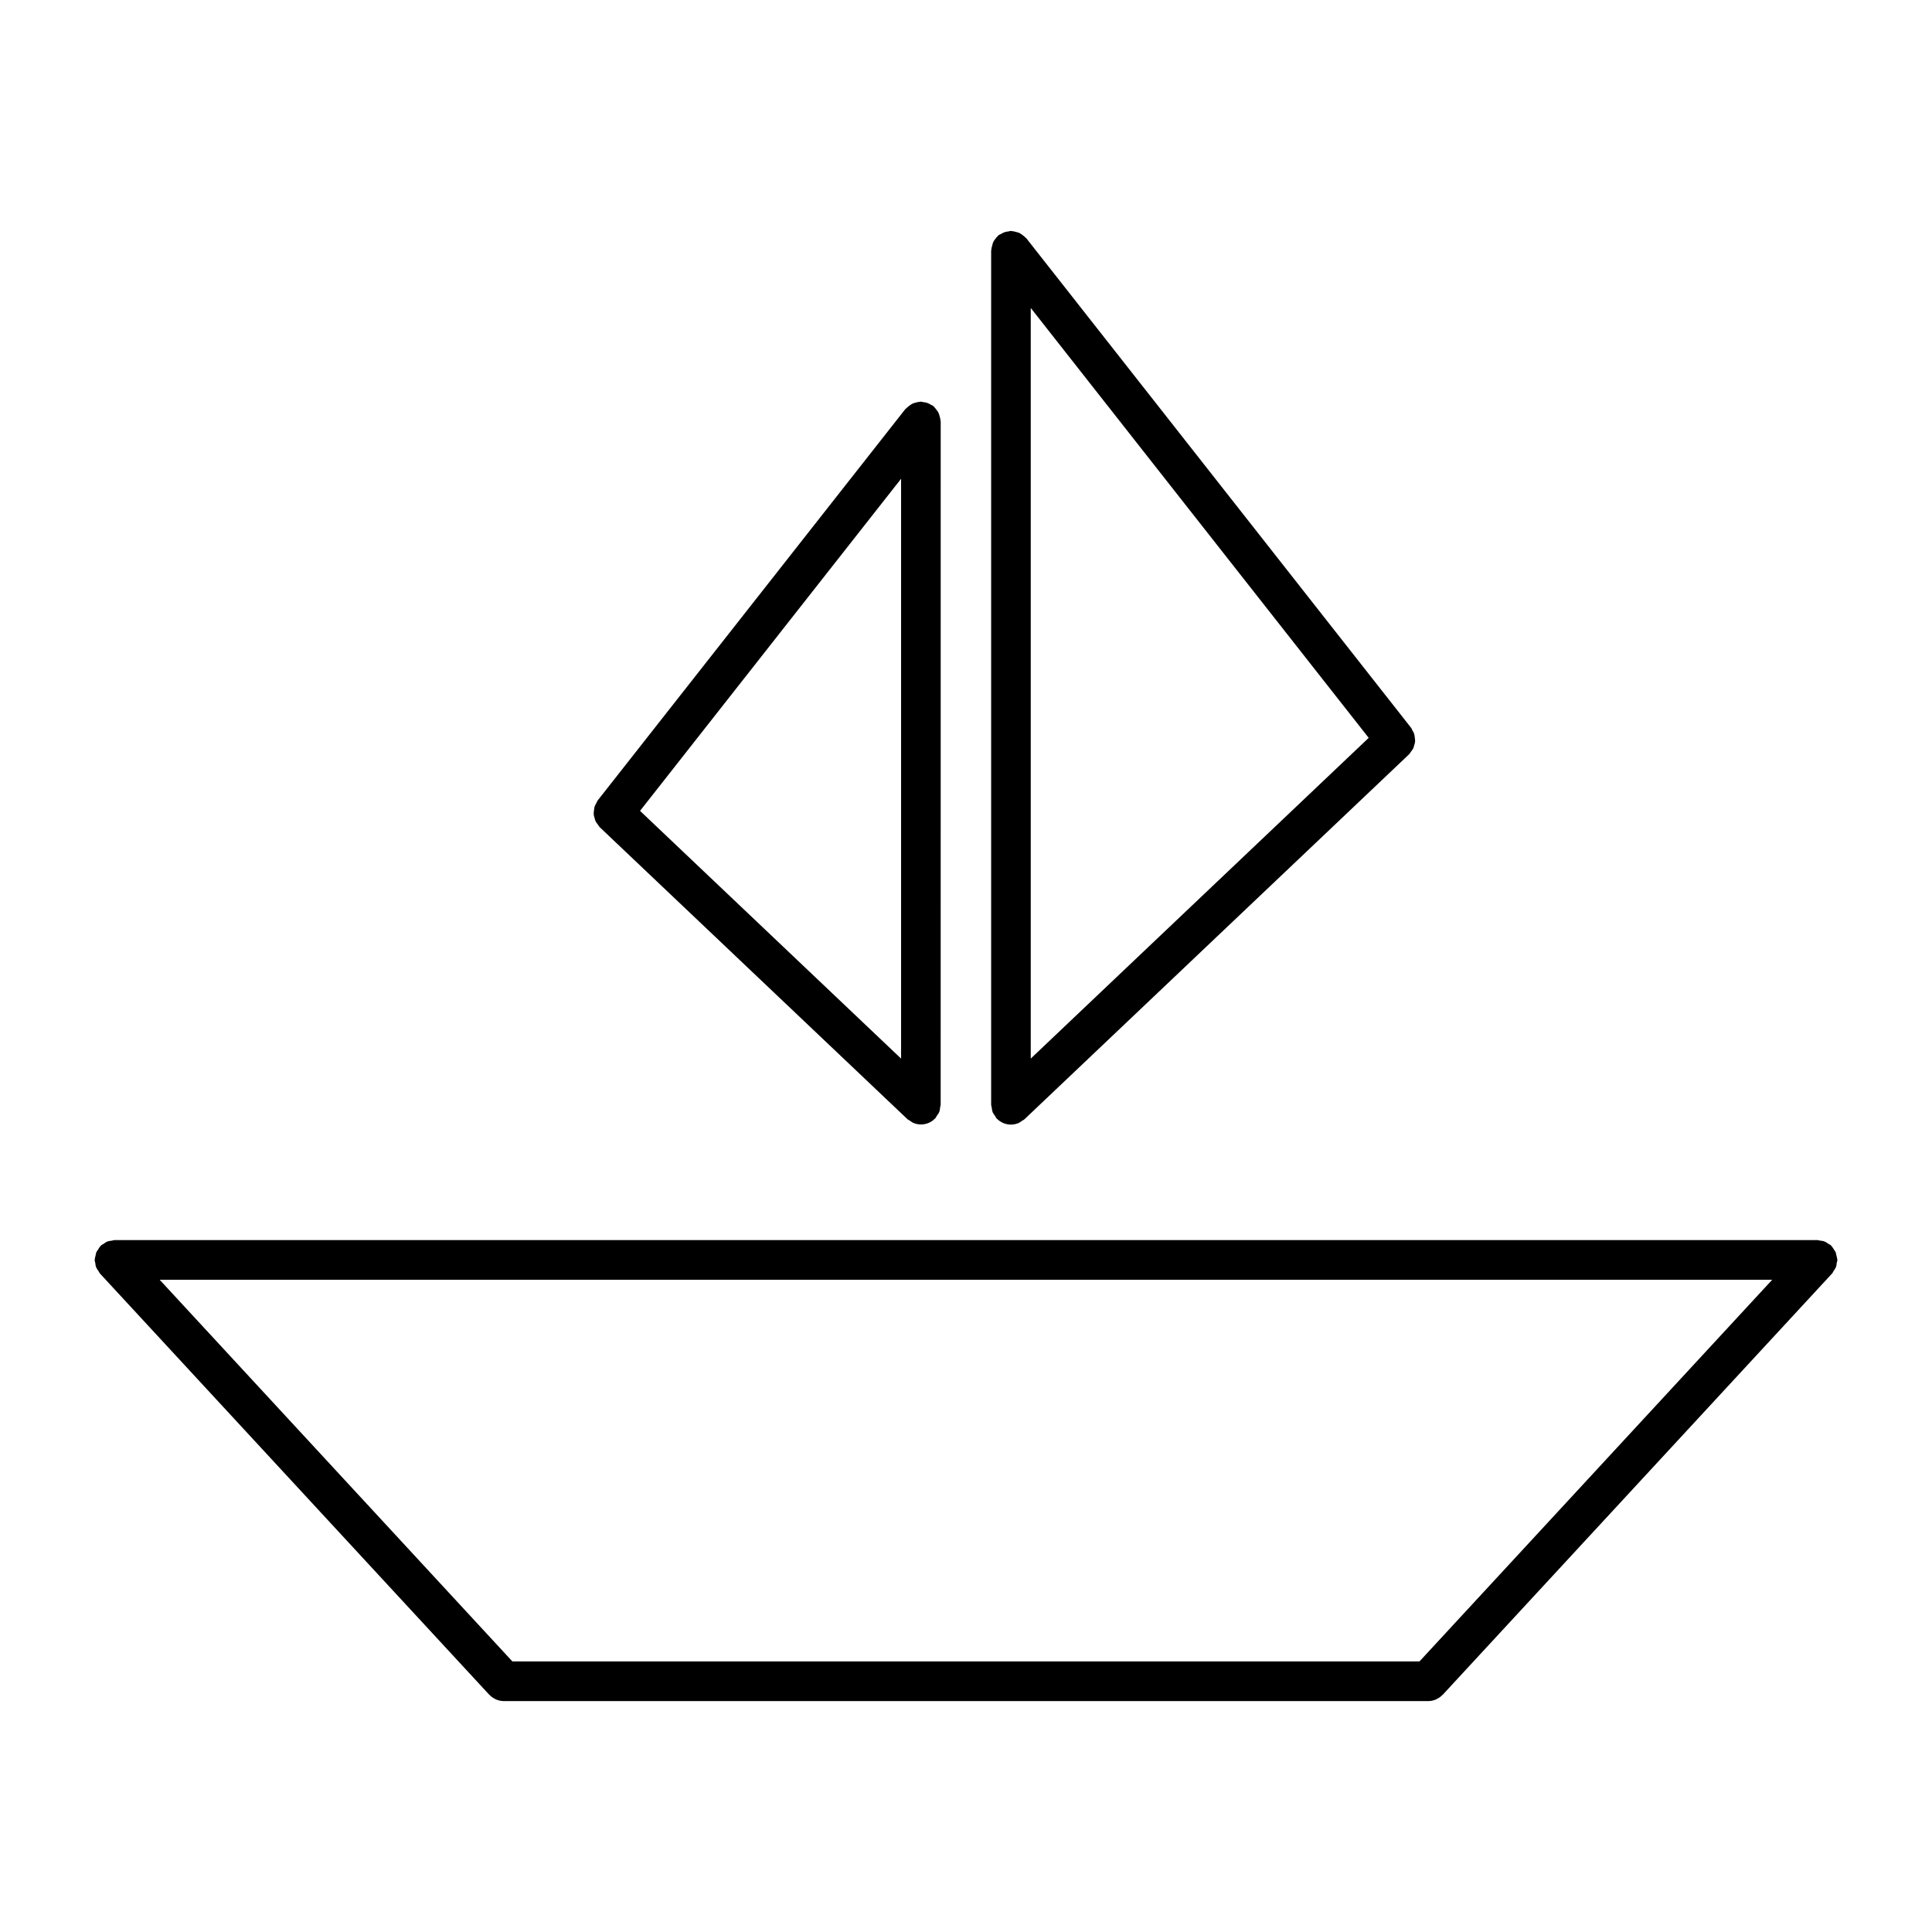
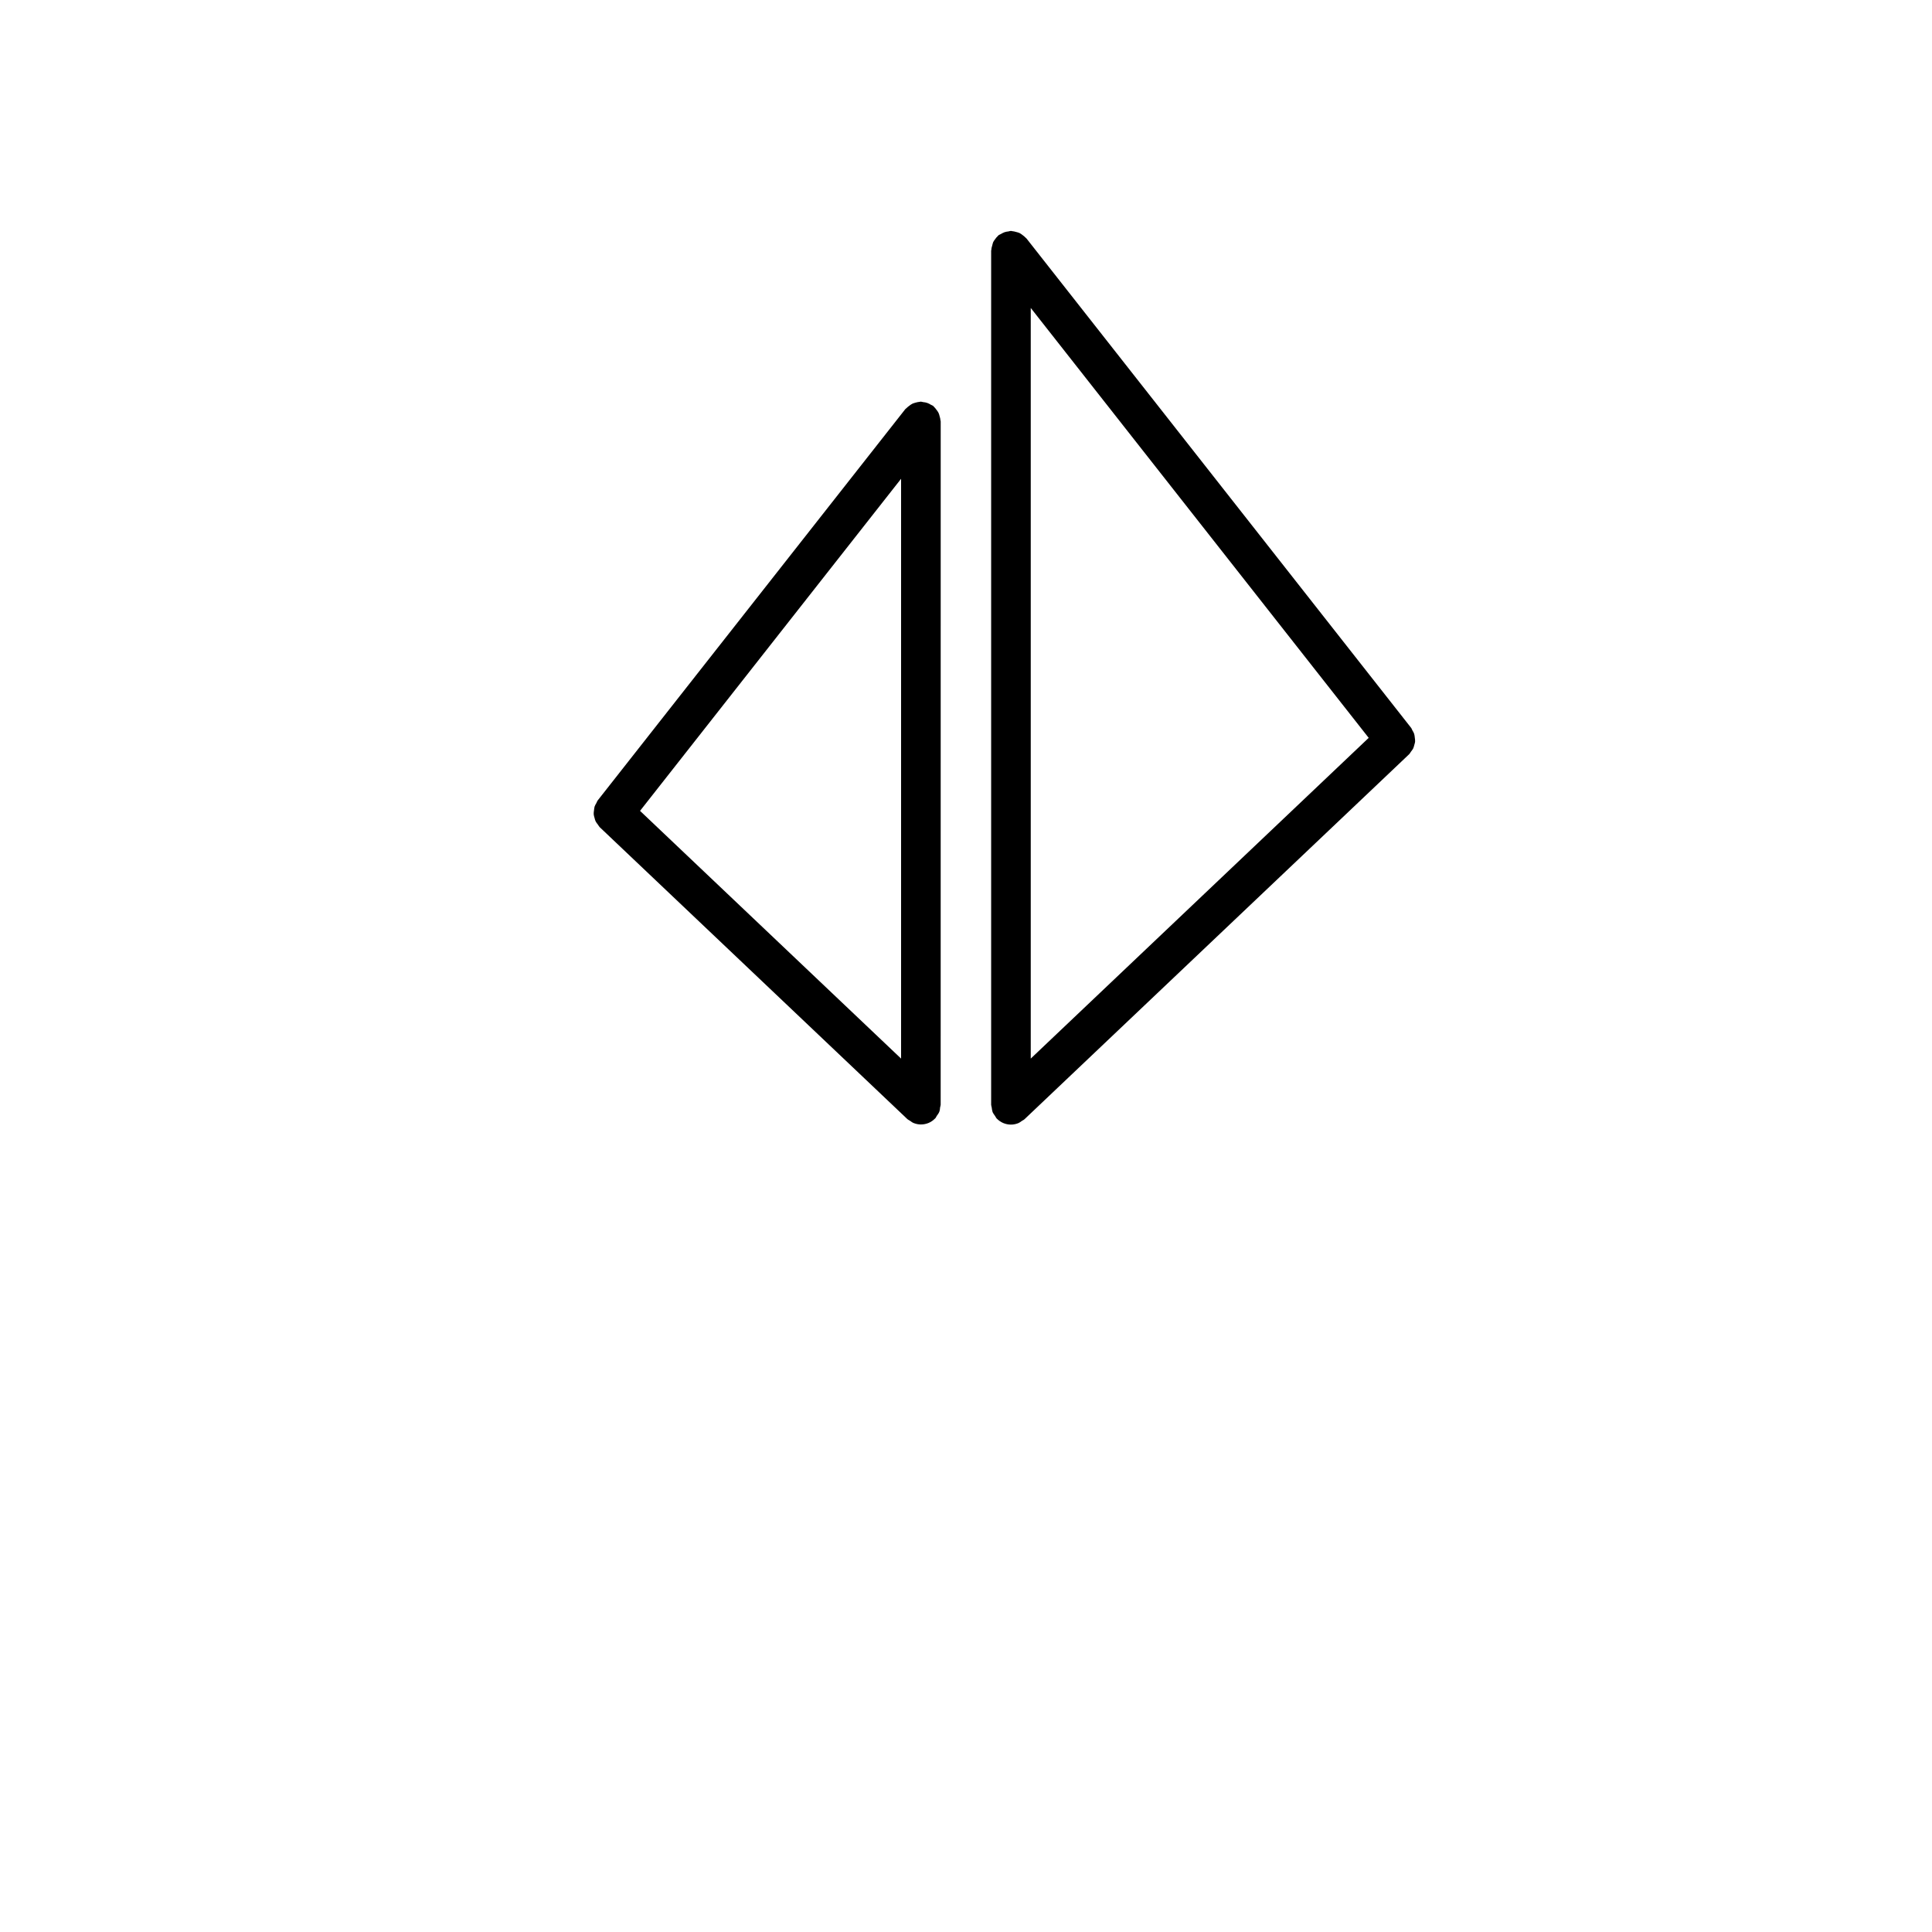
<svg xmlns="http://www.w3.org/2000/svg" fill="#000000" width="800px" height="800px" version="1.1" viewBox="144 144 512 512">
  <g>
-     <path d="m630.65 476.61c-0.082-0.262-0.082-0.555-0.211-0.82-0.105-0.219-0.285-0.41-0.41-0.621-0.242-0.367-0.453-0.754-0.754-1.051-0.02-0.02-0.043-0.062-0.062-0.082-0.188-0.188-0.43-0.242-0.641-0.387-0.324-0.219-0.641-0.473-1.027-0.621-0.387-0.168-0.777-0.211-1.164-0.242-0.242-0.043-0.473-0.148-0.715-0.148l-451.34 0.004c-0.25 0-0.461 0.105-0.703 0.148-0.418 0.062-0.82 0.082-1.207 0.242-0.367 0.148-0.66 0.387-0.988 0.621-0.219 0.148-0.461 0.219-0.66 0.41-0.02 0.02-0.031 0.043-0.051 0.082-0.316 0.285-0.523 0.672-0.754 1.051-0.137 0.211-0.316 0.387-0.418 0.621-0.117 0.262-0.125 0.555-0.199 0.82-0.094 0.41-0.219 0.777-0.23 1.188-0.016 0.035-0.027 0.055-0.027 0.098 0 0.262 0.117 0.492 0.156 0.754 0.051 0.387 0.082 0.777 0.23 1.145 0.148 0.387 0.398 0.691 0.621 1.027 0.148 0.211 0.219 0.453 0.387 0.641l103.18 111.64c0.02 0.02 0.051 0.02 0.074 0.043 0.453 0.492 0.996 0.859 1.594 1.125 0.043 0.02 0.074 0.062 0.125 0.082 0.641 0.262 1.324 0.43 2.059 0.43h244.98c0.734 0 1.418-0.168 2.047-0.43 0.043-0.02 0.082-0.062 0.125-0.082 0.598-0.262 1.145-0.641 1.594-1.125 0.02-0.02 0.062-0.02 0.082-0.043l103.18-111.64c0.188-0.188 0.242-0.43 0.387-0.641 0.219-0.324 0.473-0.641 0.621-1.027 0.148-0.367 0.188-0.754 0.219-1.145 0.066-0.234 0.172-0.465 0.172-0.746 0-0.02-0.02-0.062-0.02-0.105-0.02-0.41-0.168-0.797-0.242-1.207zm-110.48 107.69h-240.38l-93.477-101.15h427.34z" />
    <path d="m407.05 438.71c0.168 0.387 0.43 0.703 0.66 1.051 0.168 0.211 0.219 0.441 0.41 0.641 0 0 0.043 0.02 0.043 0.043 0.492 0.492 1.07 0.902 1.723 1.176 0.652 0.273 1.332 0.41 2.027 0.41 0.672 0 1.332-0.137 1.984-0.398 0.305-0.125 0.578-0.348 0.859-0.547 0.242-0.18 0.555-0.273 0.777-0.504l101.89-96.688c0.211-0.199 0.305-0.441 0.473-0.66 0.219-0.285 0.43-0.547 0.598-0.852 0.148-0.305 0.219-0.629 0.305-0.945 0.082-0.324 0.211-0.641 0.219-0.977 0.02-0.336-0.043-0.66-0.082-0.988-0.043-0.324-0.062-0.66-0.168-0.988-0.105-0.336-0.285-0.629-0.473-0.934-0.125-0.23-0.188-0.492-0.367-0.703l-101.9-129.65c-0.062-0.082-0.168-0.117-0.219-0.199-0.242-0.273-0.535-0.484-0.82-0.703-0.262-0.199-0.516-0.398-0.797-0.535-0.285-0.137-0.598-0.199-0.902-0.285-0.367-0.094-0.691-0.199-1.07-0.219-0.125 0-0.211-0.062-0.305-0.062-0.242 0-0.43 0.105-0.66 0.137-0.348 0.043-0.691 0.082-1.051 0.211-0.348 0.125-0.66 0.305-0.988 0.492-0.188 0.117-0.387 0.156-0.578 0.293-0.082 0.062-0.125 0.168-0.211 0.23-0.285 0.242-0.492 0.535-0.715 0.84-0.188 0.25-0.367 0.492-0.516 0.789-0.121 0.293-0.164 0.578-0.25 0.891-0.105 0.355-0.211 0.691-0.219 1.059 0 0.105-0.062 0.199-0.062 0.305v226.32c0 0.242 0.105 0.473 0.148 0.715 0.051 0.41 0.094 0.82 0.238 1.238zm10.109-213.1 89.562 113.93-89.562 84.996z" />
    <path d="m301.41 358.78c-0.043 0.336-0.094 0.66-0.074 0.988 0.02 0.336 0.125 0.652 0.219 0.977 0.082 0.324 0.156 0.641 0.305 0.945 0.156 0.305 0.387 0.566 0.598 0.852 0.168 0.219 0.262 0.461 0.461 0.66l81.512 77.344c0.23 0.219 0.516 0.324 0.777 0.504 0.285 0.199 0.547 0.418 0.871 0.547 0.641 0.262 1.301 0.398 1.973 0.398 0.691 0 1.387-0.137 2.047-0.41 0.652-0.273 1.219-0.684 1.699-1.176 0.02-0.02 0.043-0.02 0.062-0.043 0.18-0.199 0.242-0.43 0.387-0.641 0.242-0.336 0.492-0.66 0.66-1.051 0.156-0.41 0.199-0.82 0.23-1.227 0.043-0.23 0.148-0.453 0.148-0.703l0.008-181.05c0-0.105-0.043-0.199-0.062-0.305-0.02-0.367-0.105-0.703-0.219-1.059-0.082-0.316-0.156-0.629-0.293-0.914s-0.324-0.523-0.523-0.789c-0.219-0.305-0.43-0.586-0.703-0.84-0.082-0.062-0.125-0.168-0.211-0.23-0.188-0.137-0.398-0.18-0.586-0.293-0.316-0.188-0.609-0.367-0.977-0.484-0.348-0.125-0.691-0.18-1.082-0.219-0.219-0.02-0.398-0.125-0.621-0.125-0.105 0-0.188 0.051-0.285 0.051-0.387 0.02-0.746 0.125-1.113 0.219-0.262 0.086-0.578 0.148-0.84 0.285-0.293 0.137-0.547 0.348-0.82 0.547-0.285 0.219-0.578 0.43-0.82 0.691-0.062 0.082-0.168 0.117-0.23 0.199l-81.512 103.69c-0.168 0.219-0.219 0.473-0.355 0.703-0.18 0.316-0.367 0.609-0.473 0.934-0.094 0.367-0.125 0.695-0.156 1.02zm81.387 65.758-69.18-65.652 69.18-88.008z" />
  </g>
</svg>